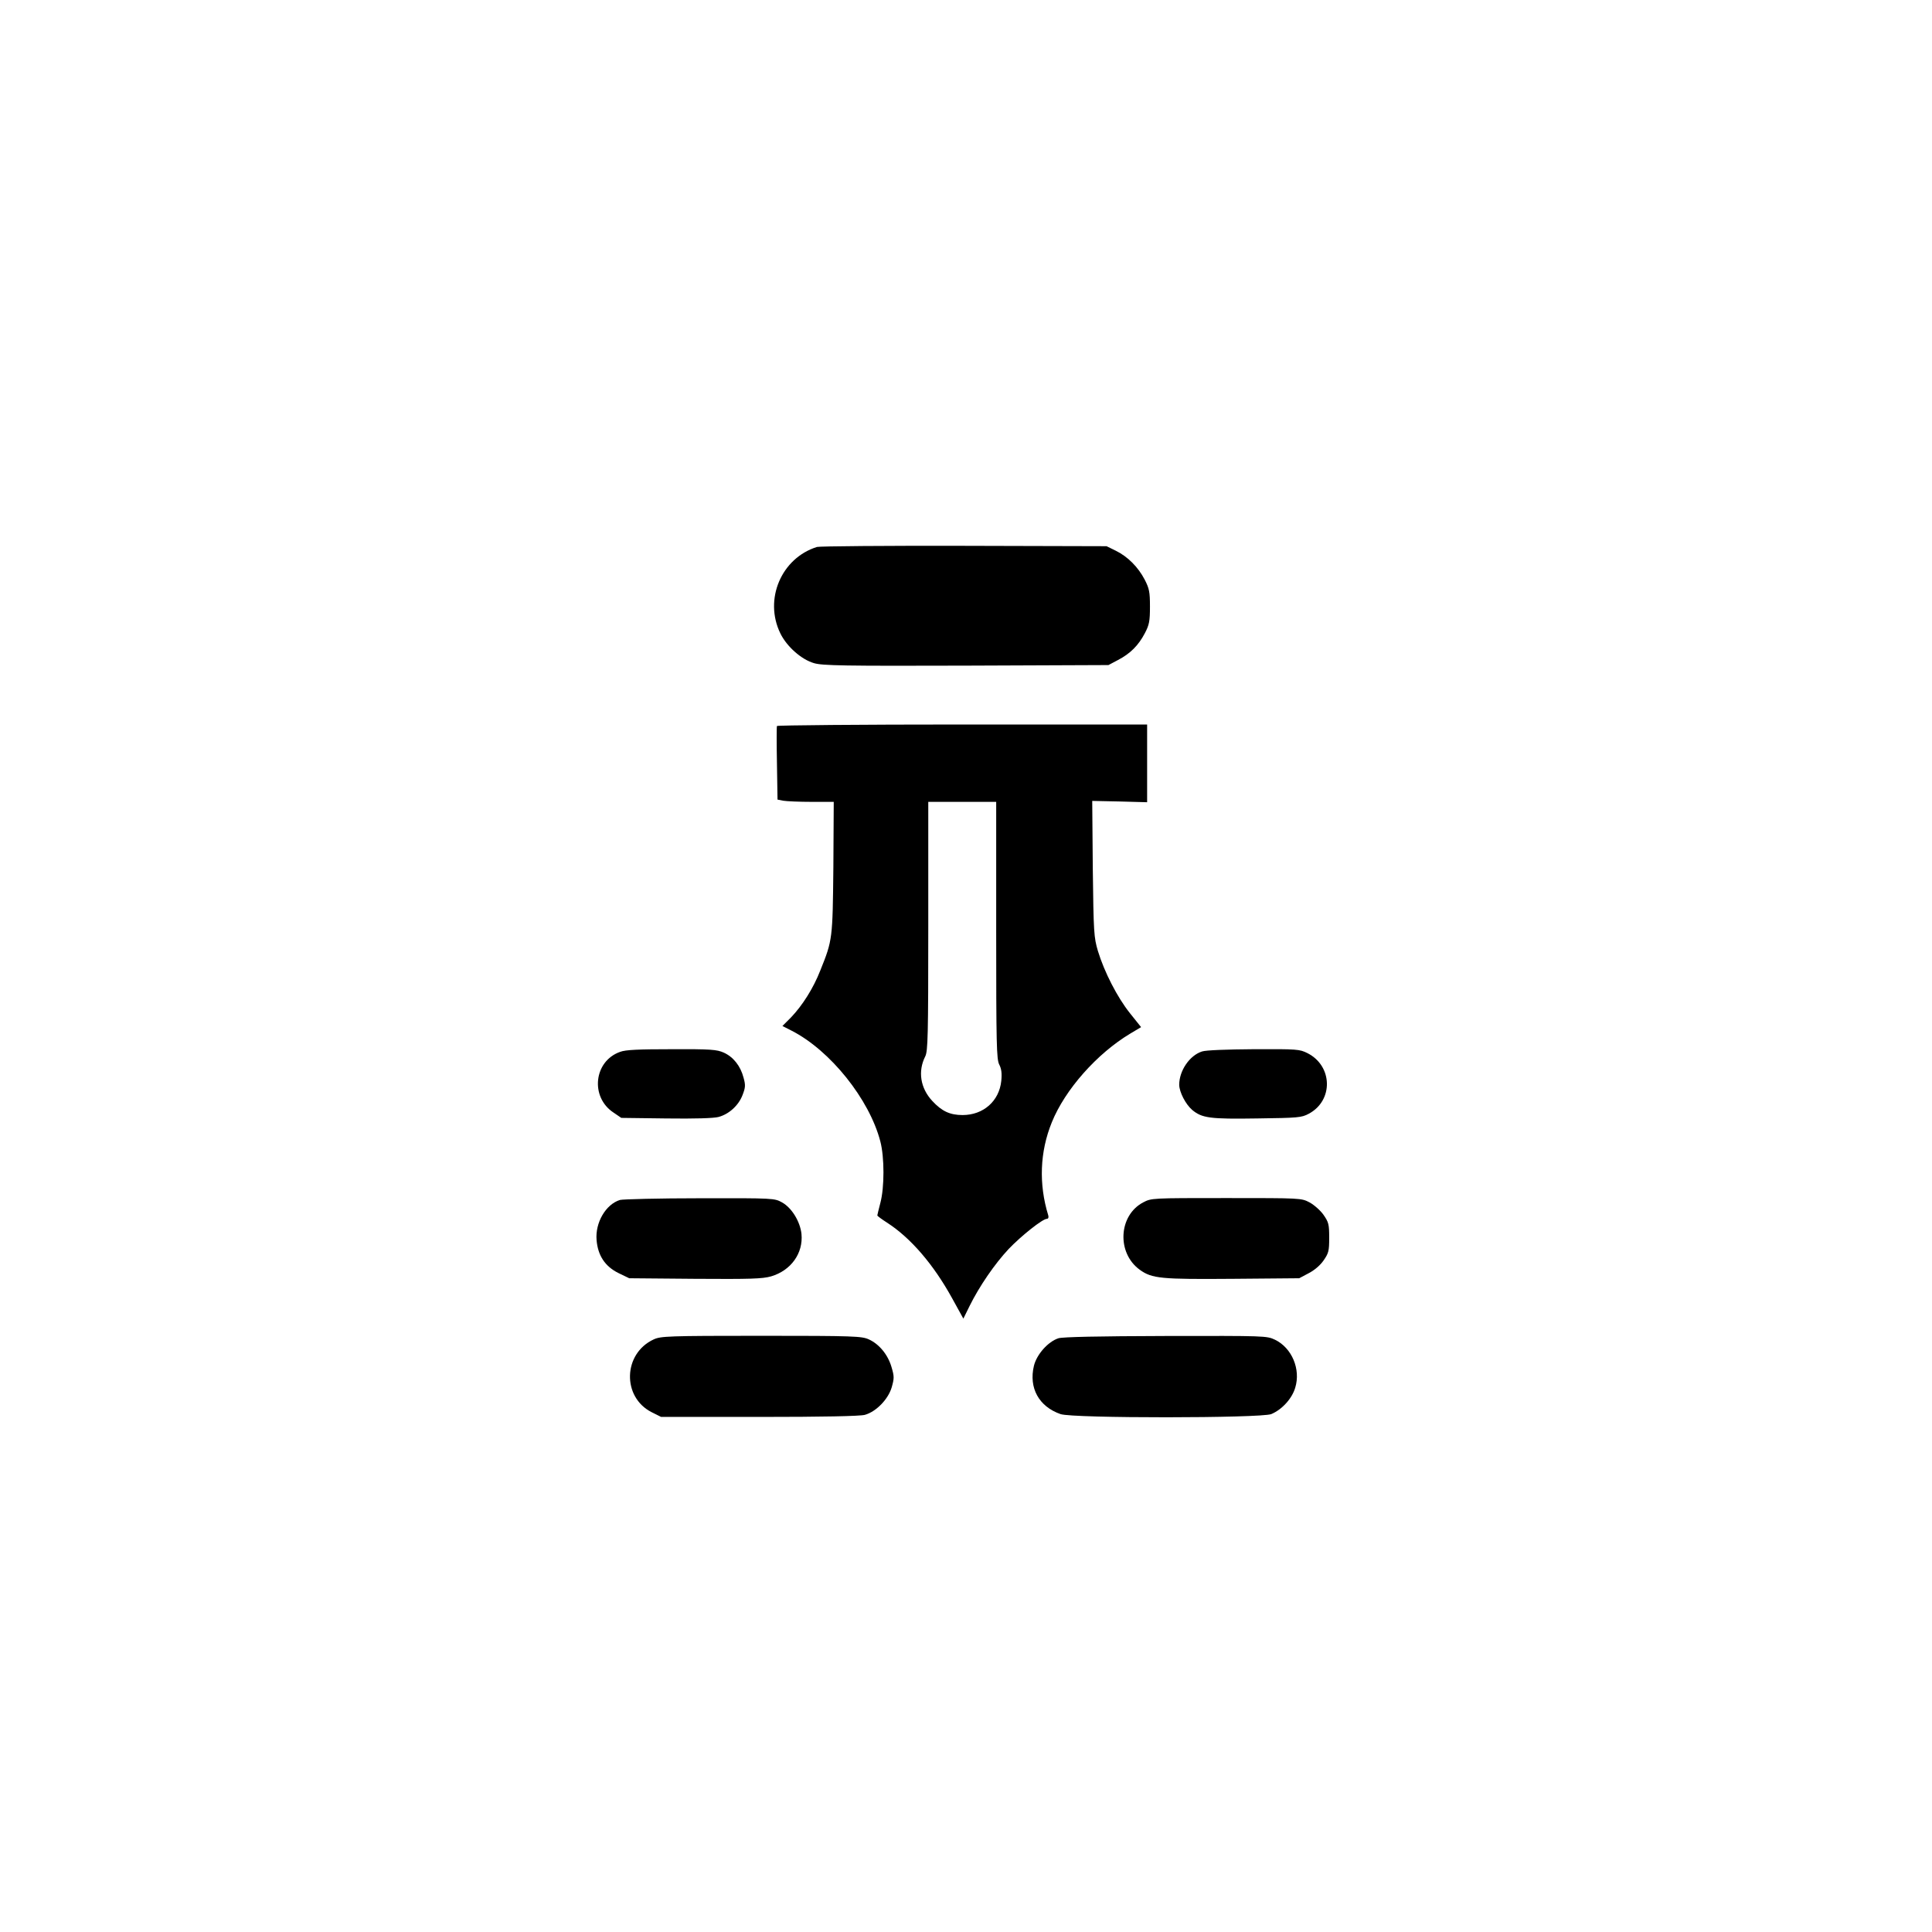
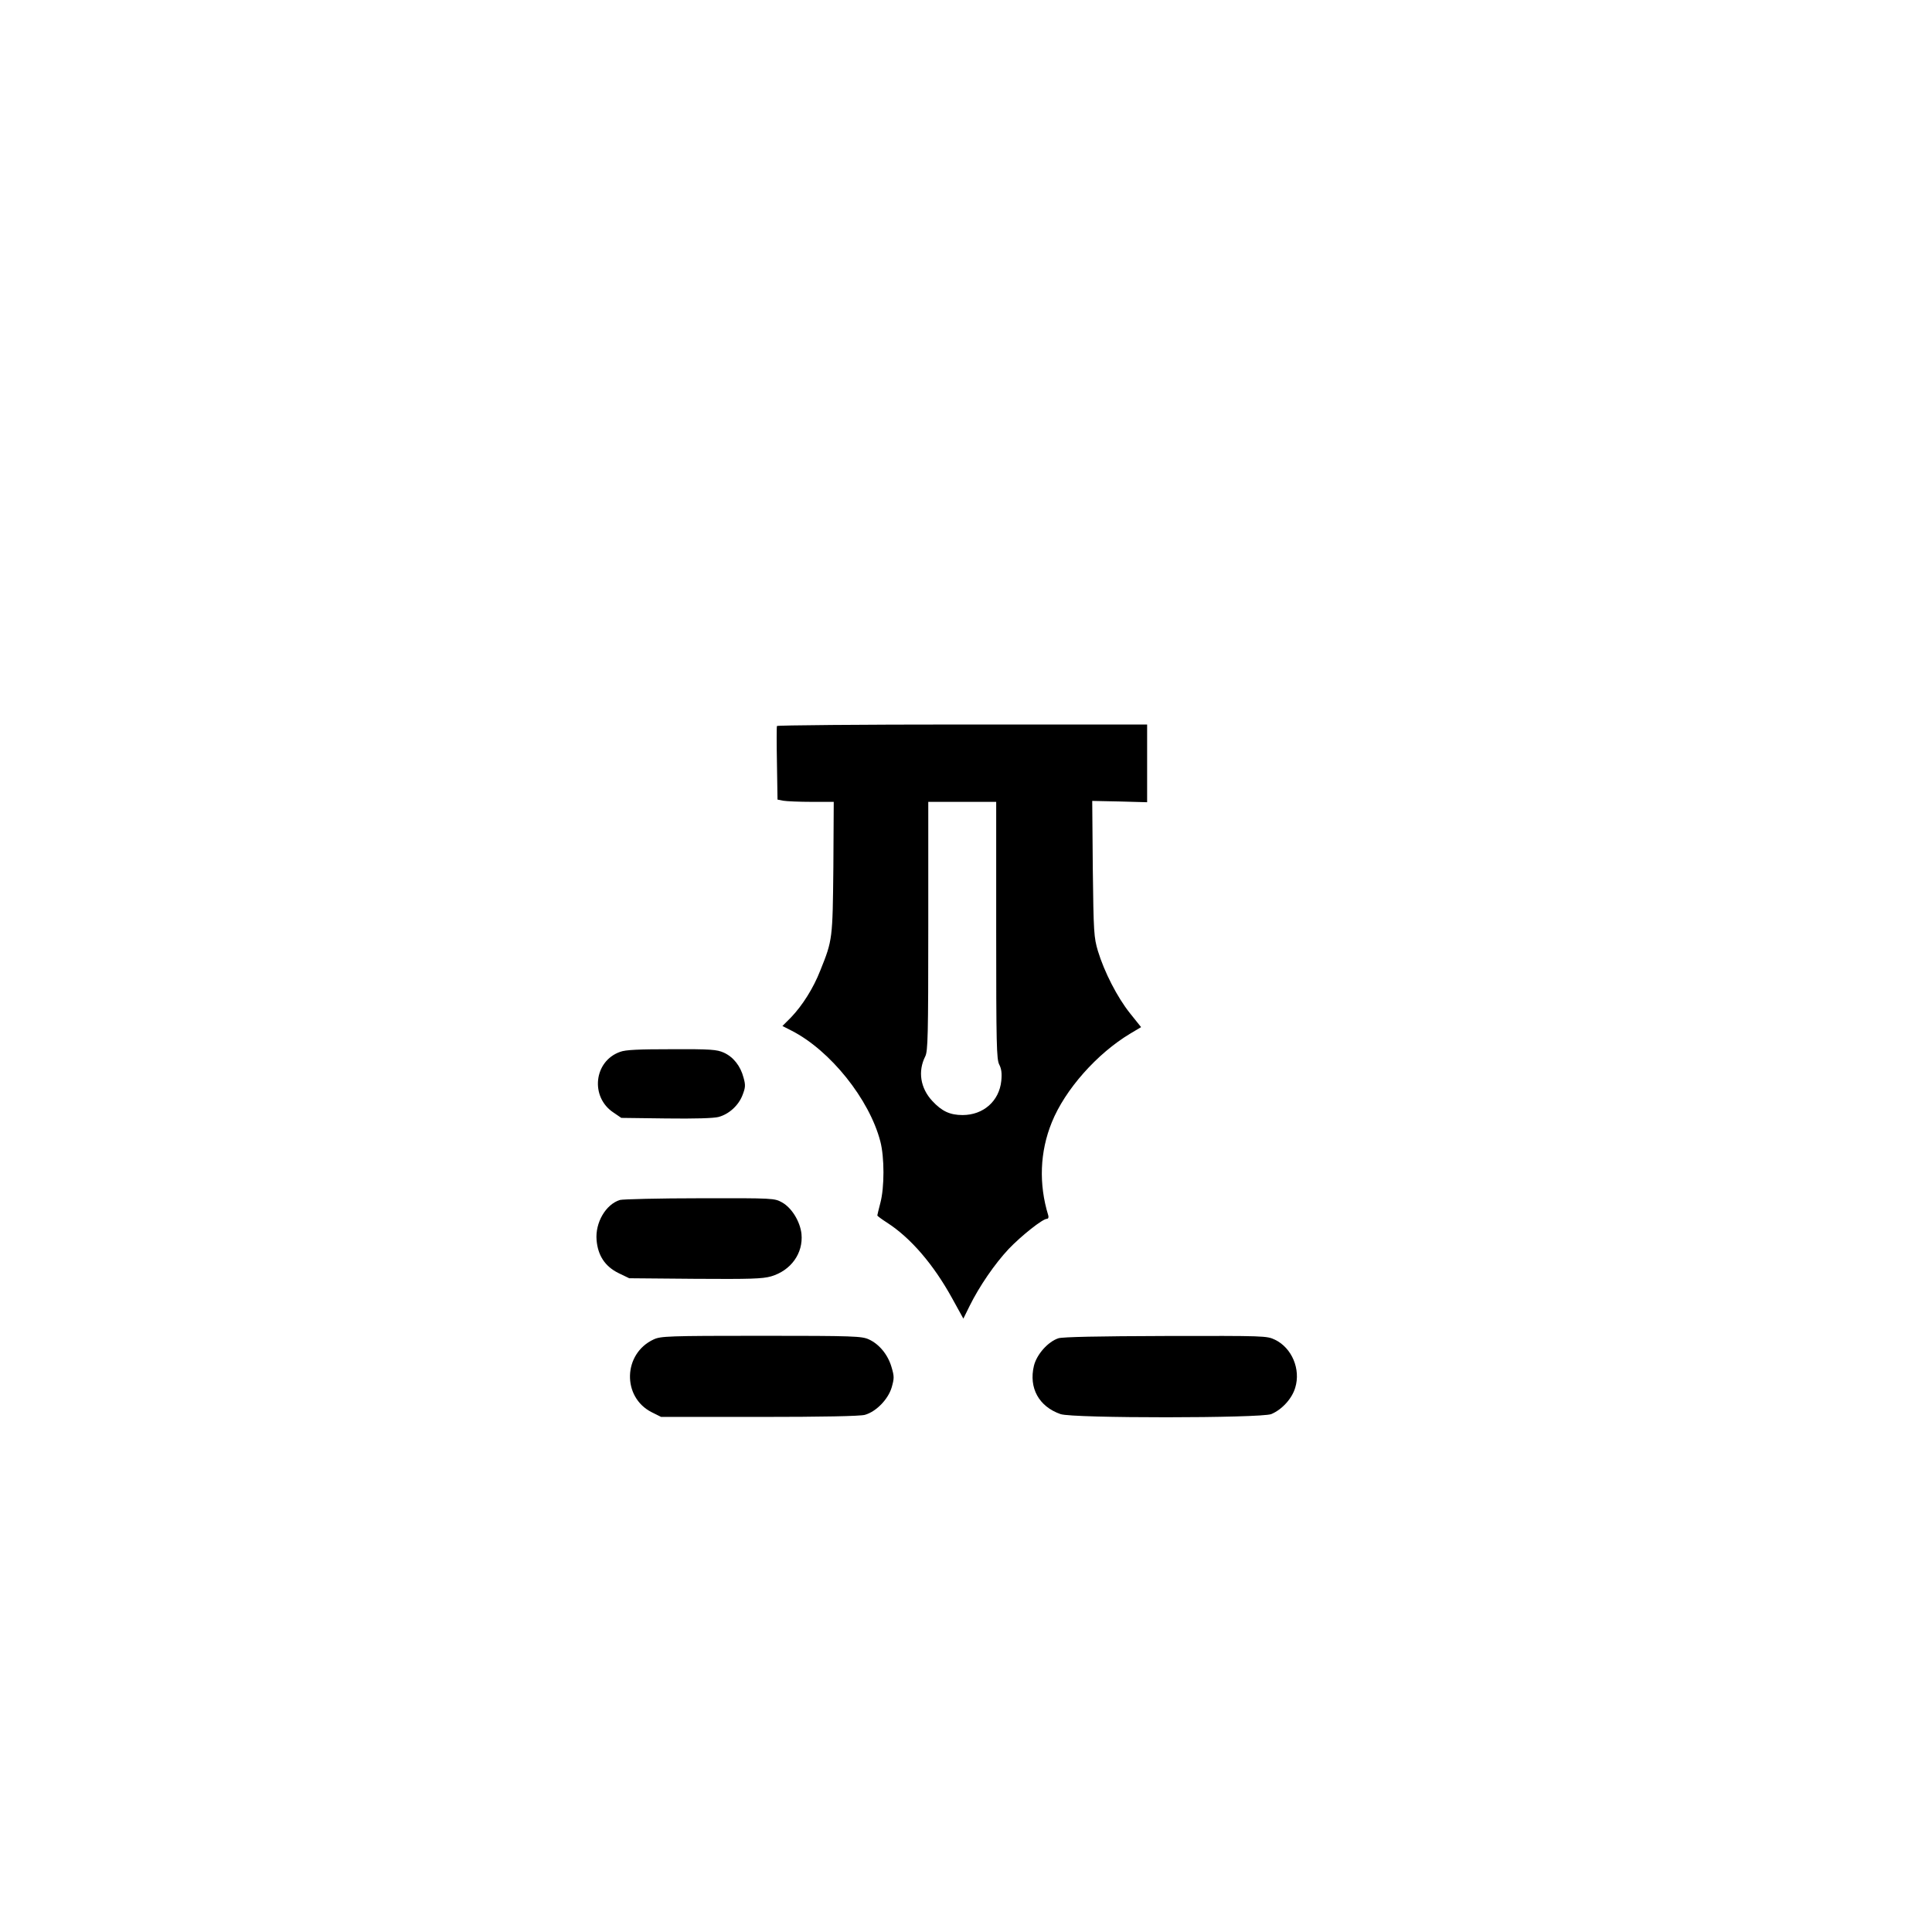
<svg xmlns="http://www.w3.org/2000/svg" version="1.0" width="1024pt" height="1024pt" viewBox="0 0 1024 1024" preserveAspectRatio="xMidYMid meet">
  <g transform="translate(0,1024) scale(0.1,-0.1)" fill="#000000" stroke="none">
-     <path d="M4330 7341 c-189 -59 -282 -278 -194 -458 34 -70 112 -139 179 -158 45 -13 155 -15 806 -13 l754 3 51 27 c65 34 108 77 142 142 23 44 27 63 27 141 0 79 -4 96 -28 143 -35 67 -90 122 -153 153 l-49 24 -755 2 c-415 1 -766 -2 -780 -6z" />
    <path d="M4118 6392 c-2 -4 -2 -93 0 -198 l3 -192 31 -6 c17 -3 84 -6 149 -6 l118 0 -2 -347 c-4 -379 -4 -385 -69 -546 -37 -95 -95 -186 -155 -249 l-46 -46 49 -25 c204 -104 412 -363 470 -587 22 -84 22 -244 0 -326 -9 -34 -16 -64 -16 -66 0 -3 23 -20 51 -38 126 -81 247 -222 346 -402 l59 -107 33 67 c52 105 133 223 207 302 68 71 180 160 203 160 7 0 10 8 7 18 -51 166 -45 337 19 494 70 173 239 364 416 470 l57 34 -60 75 c-66 83 -135 217 -169 329 -21 71 -23 96 -27 435 l-3 360 145 -3 146 -4 0 206 0 206 -980 0 c-538 0 -980 -4 -982 -8z m1162 -1082 c0 -608 2 -684 16 -712 12 -23 15 -47 11 -87 -11 -107 -95 -181 -205 -181 -67 0 -110 20 -161 75 -63 68 -77 157 -37 236 14 28 16 106 16 691 l0 658 180 0 180 0 0 -680z" />
    <path d="M3287 4665 c-140 -49 -160 -240 -35 -322 l41 -28 238 -3 c152 -2 252 1 278 8 55 15 106 61 127 117 15 39 16 52 5 91 -16 62 -54 110 -105 133 -36 16 -68 19 -276 18 -173 0 -245 -3 -273 -14z" />
-     <path d="M6371 4667 c-66 -21 -121 -102 -121 -177 1 -39 34 -103 69 -133 52 -43 93 -49 345 -45 216 3 234 4 273 25 131 70 127 253 -7 321 -42 21 -54 22 -285 21 -141 -1 -254 -5 -274 -12z" />
    <path d="M3286 3880 c-75 -23 -132 -120 -124 -213 7 -82 45 -139 115 -174 l58 -28 349 -3 c294 -2 357 0 403 13 105 31 171 122 161 225 -7 65 -51 138 -103 167 -40 22 -43 23 -435 22 -217 0 -408 -5 -424 -9z" />
-     <path d="M6059 3867 c-131 -69 -141 -268 -18 -357 65 -47 113 -51 496 -48 l349 3 49 26 c30 15 62 42 80 68 27 39 30 50 30 121 0 71 -3 82 -30 121 -16 23 -50 53 -74 66 -44 23 -45 23 -441 23 -396 0 -397 0 -441 -23z" />
    <path d="M3465 3141 c-163 -75 -169 -306 -11 -386 l50 -25 520 0 c339 0 534 4 560 11 60 17 123 82 142 145 14 49 14 59 -1 109 -19 65 -65 121 -120 146 -37 17 -79 19 -570 19 -495 0 -533 -2 -570 -19z" />
    <path d="M5610 3147 c-55 -18 -115 -85 -130 -146 -28 -117 26 -216 141 -256 64 -23 1062 -22 1117 0 57 24 110 82 127 140 30 98 -18 211 -107 254 -44 21 -53 21 -579 20 -361 -1 -545 -5 -569 -12z" />
  </g>
</svg>